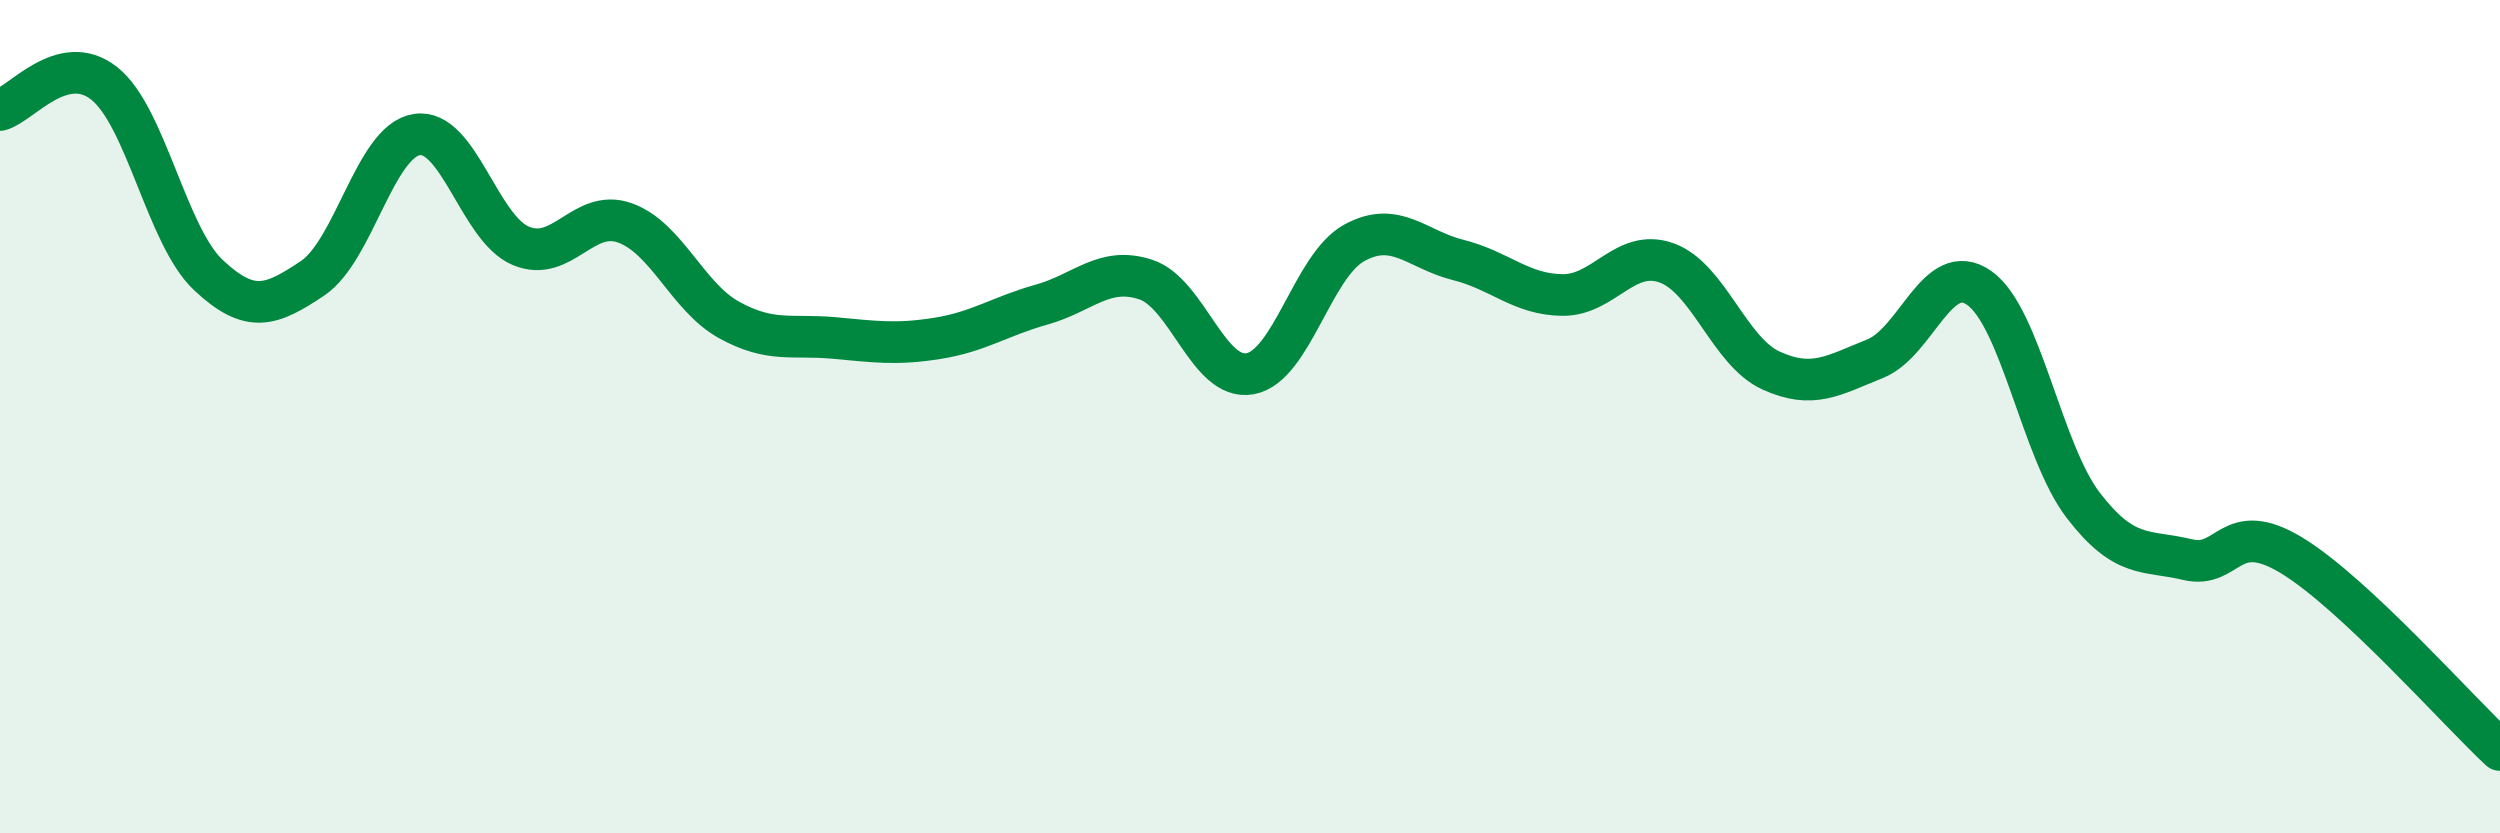
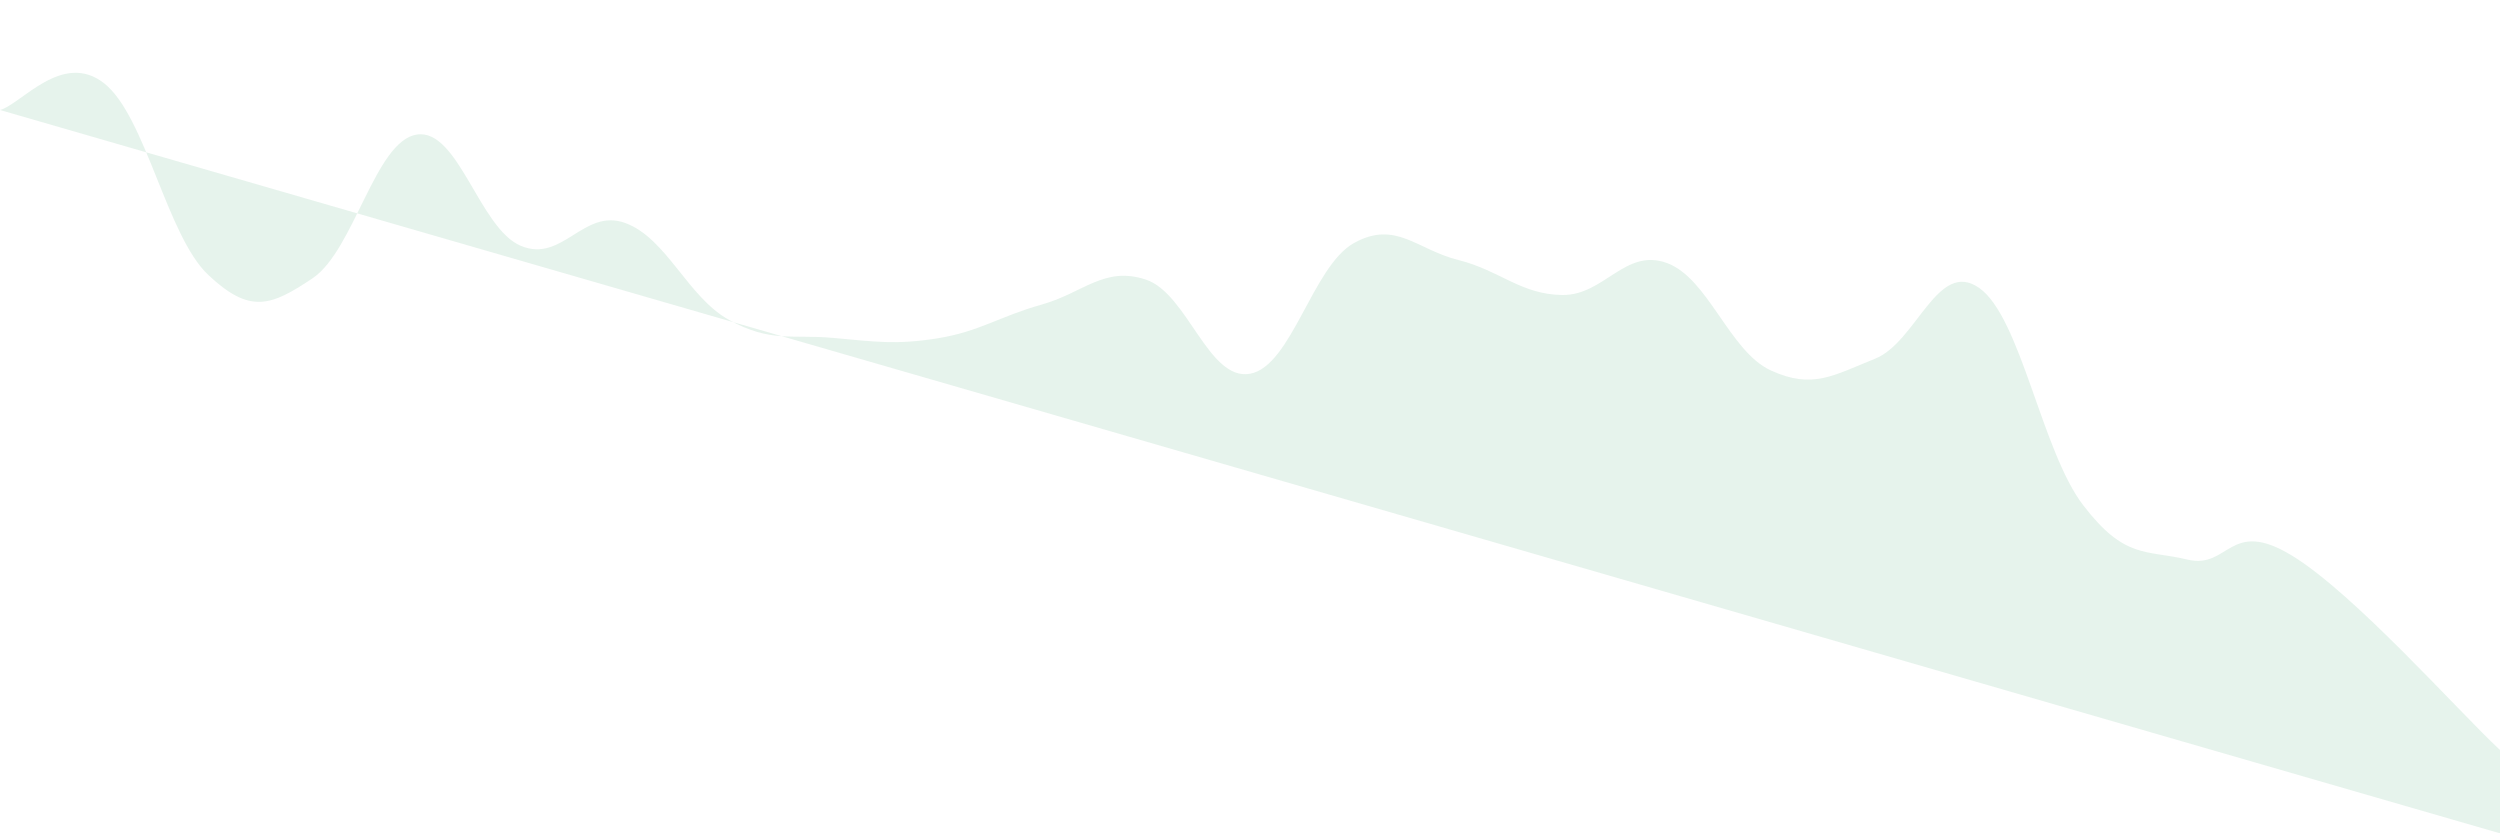
<svg xmlns="http://www.w3.org/2000/svg" width="60" height="20" viewBox="0 0 60 20">
-   <path d="M 0,2.64 C 0.5,2.51 1.5,1.21 2.5,2 C 3.5,2.79 4,5.66 5,6.6 C 6,7.54 6.5,7.35 7.5,6.68 C 8.5,6.01 9,3.39 10,3.23 C 11,3.07 11.5,5.48 12.5,5.9 C 13.5,6.32 14,4.99 15,5.35 C 16,5.71 16.5,7.13 17.5,7.68 C 18.5,8.23 19,8.02 20,8.11 C 21,8.2 21.5,8.28 22.5,8.12 C 23.5,7.96 24,7.59 25,7.31 C 26,7.03 26.5,6.38 27.5,6.71 C 28.5,7.04 29,9.15 30,8.97 C 31,8.79 31.5,6.38 32.5,5.83 C 33.5,5.28 34,5.99 35,6.24 C 36,6.49 36.5,7.07 37.5,7.08 C 38.5,7.09 39,5.95 40,6.31 C 41,6.67 41.5,8.43 42.5,8.89 C 43.5,9.35 44,9.01 45,8.61 C 46,8.21 46.5,6.21 47.5,6.91 C 48.5,7.61 49,10.83 50,12.13 C 51,13.43 51.5,13.19 52.5,13.43 C 53.5,13.67 53.5,12.42 55,13.33 C 56.5,14.24 59,17.07 60,18L60 20L0 20Z" fill="#008740" opacity="0.1" stroke-linecap="round" stroke-linejoin="round" />
-   <path d="M 0,2.64 C 0.5,2.51 1.5,1.21 2.5,2 C 3.5,2.79 4,5.66 5,6.6 C 6,7.54 6.5,7.35 7.5,6.68 C 8.5,6.01 9,3.39 10,3.23 C 11,3.07 11.5,5.48 12.5,5.9 C 13.5,6.32 14,4.99 15,5.35 C 16,5.71 16.5,7.13 17.5,7.68 C 18.5,8.23 19,8.02 20,8.11 C 21,8.2 21.5,8.28 22.5,8.12 C 23.5,7.96 24,7.59 25,7.31 C 26,7.03 26.5,6.38 27.5,6.71 C 28.5,7.04 29,9.15 30,8.97 C 31,8.79 31.5,6.38 32.5,5.83 C 33.5,5.28 34,5.99 35,6.24 C 36,6.49 36.5,7.07 37.5,7.08 C 38.5,7.09 39,5.95 40,6.31 C 41,6.67 41.5,8.43 42.5,8.89 C 43.5,9.35 44,9.01 45,8.61 C 46,8.21 46.5,6.21 47.5,6.91 C 48.5,7.61 49,10.83 50,12.13 C 51,13.43 51.5,13.19 52.5,13.43 C 53.5,13.67 53.5,12.42 55,13.33 C 56.5,14.24 59,17.07 60,18" stroke="#008740" stroke-width="1" fill="none" stroke-linecap="round" stroke-linejoin="round" />
+   <path d="M 0,2.64 C 0.5,2.51 1.5,1.21 2.5,2 C 3.5,2.79 4,5.66 5,6.6 C 6,7.54 6.5,7.35 7.5,6.68 C 8.5,6.01 9,3.39 10,3.23 C 11,3.07 11.5,5.48 12.5,5.9 C 13.5,6.32 14,4.99 15,5.35 C 16,5.71 16.5,7.13 17.5,7.68 C 18.5,8.23 19,8.02 20,8.11 C 21,8.2 21.5,8.28 22.5,8.12 C 23.5,7.96 24,7.59 25,7.31 C 26,7.03 26.5,6.38 27.5,6.71 C 28.5,7.04 29,9.15 30,8.97 C 31,8.79 31.5,6.38 32.5,5.83 C 33.5,5.28 34,5.99 35,6.24 C 36,6.49 36.5,7.07 37.5,7.08 C 38.5,7.09 39,5.95 40,6.31 C 41,6.67 41.5,8.43 42.5,8.89 C 43.5,9.35 44,9.01 45,8.61 C 46,8.21 46.5,6.21 47.5,6.91 C 48.5,7.61 49,10.83 50,12.13 C 51,13.43 51.5,13.19 52.5,13.43 C 53.5,13.67 53.5,12.42 55,13.33 C 56.5,14.24 59,17.07 60,18L60 20Z" fill="#008740" opacity="0.1" stroke-linecap="round" stroke-linejoin="round" />
</svg>